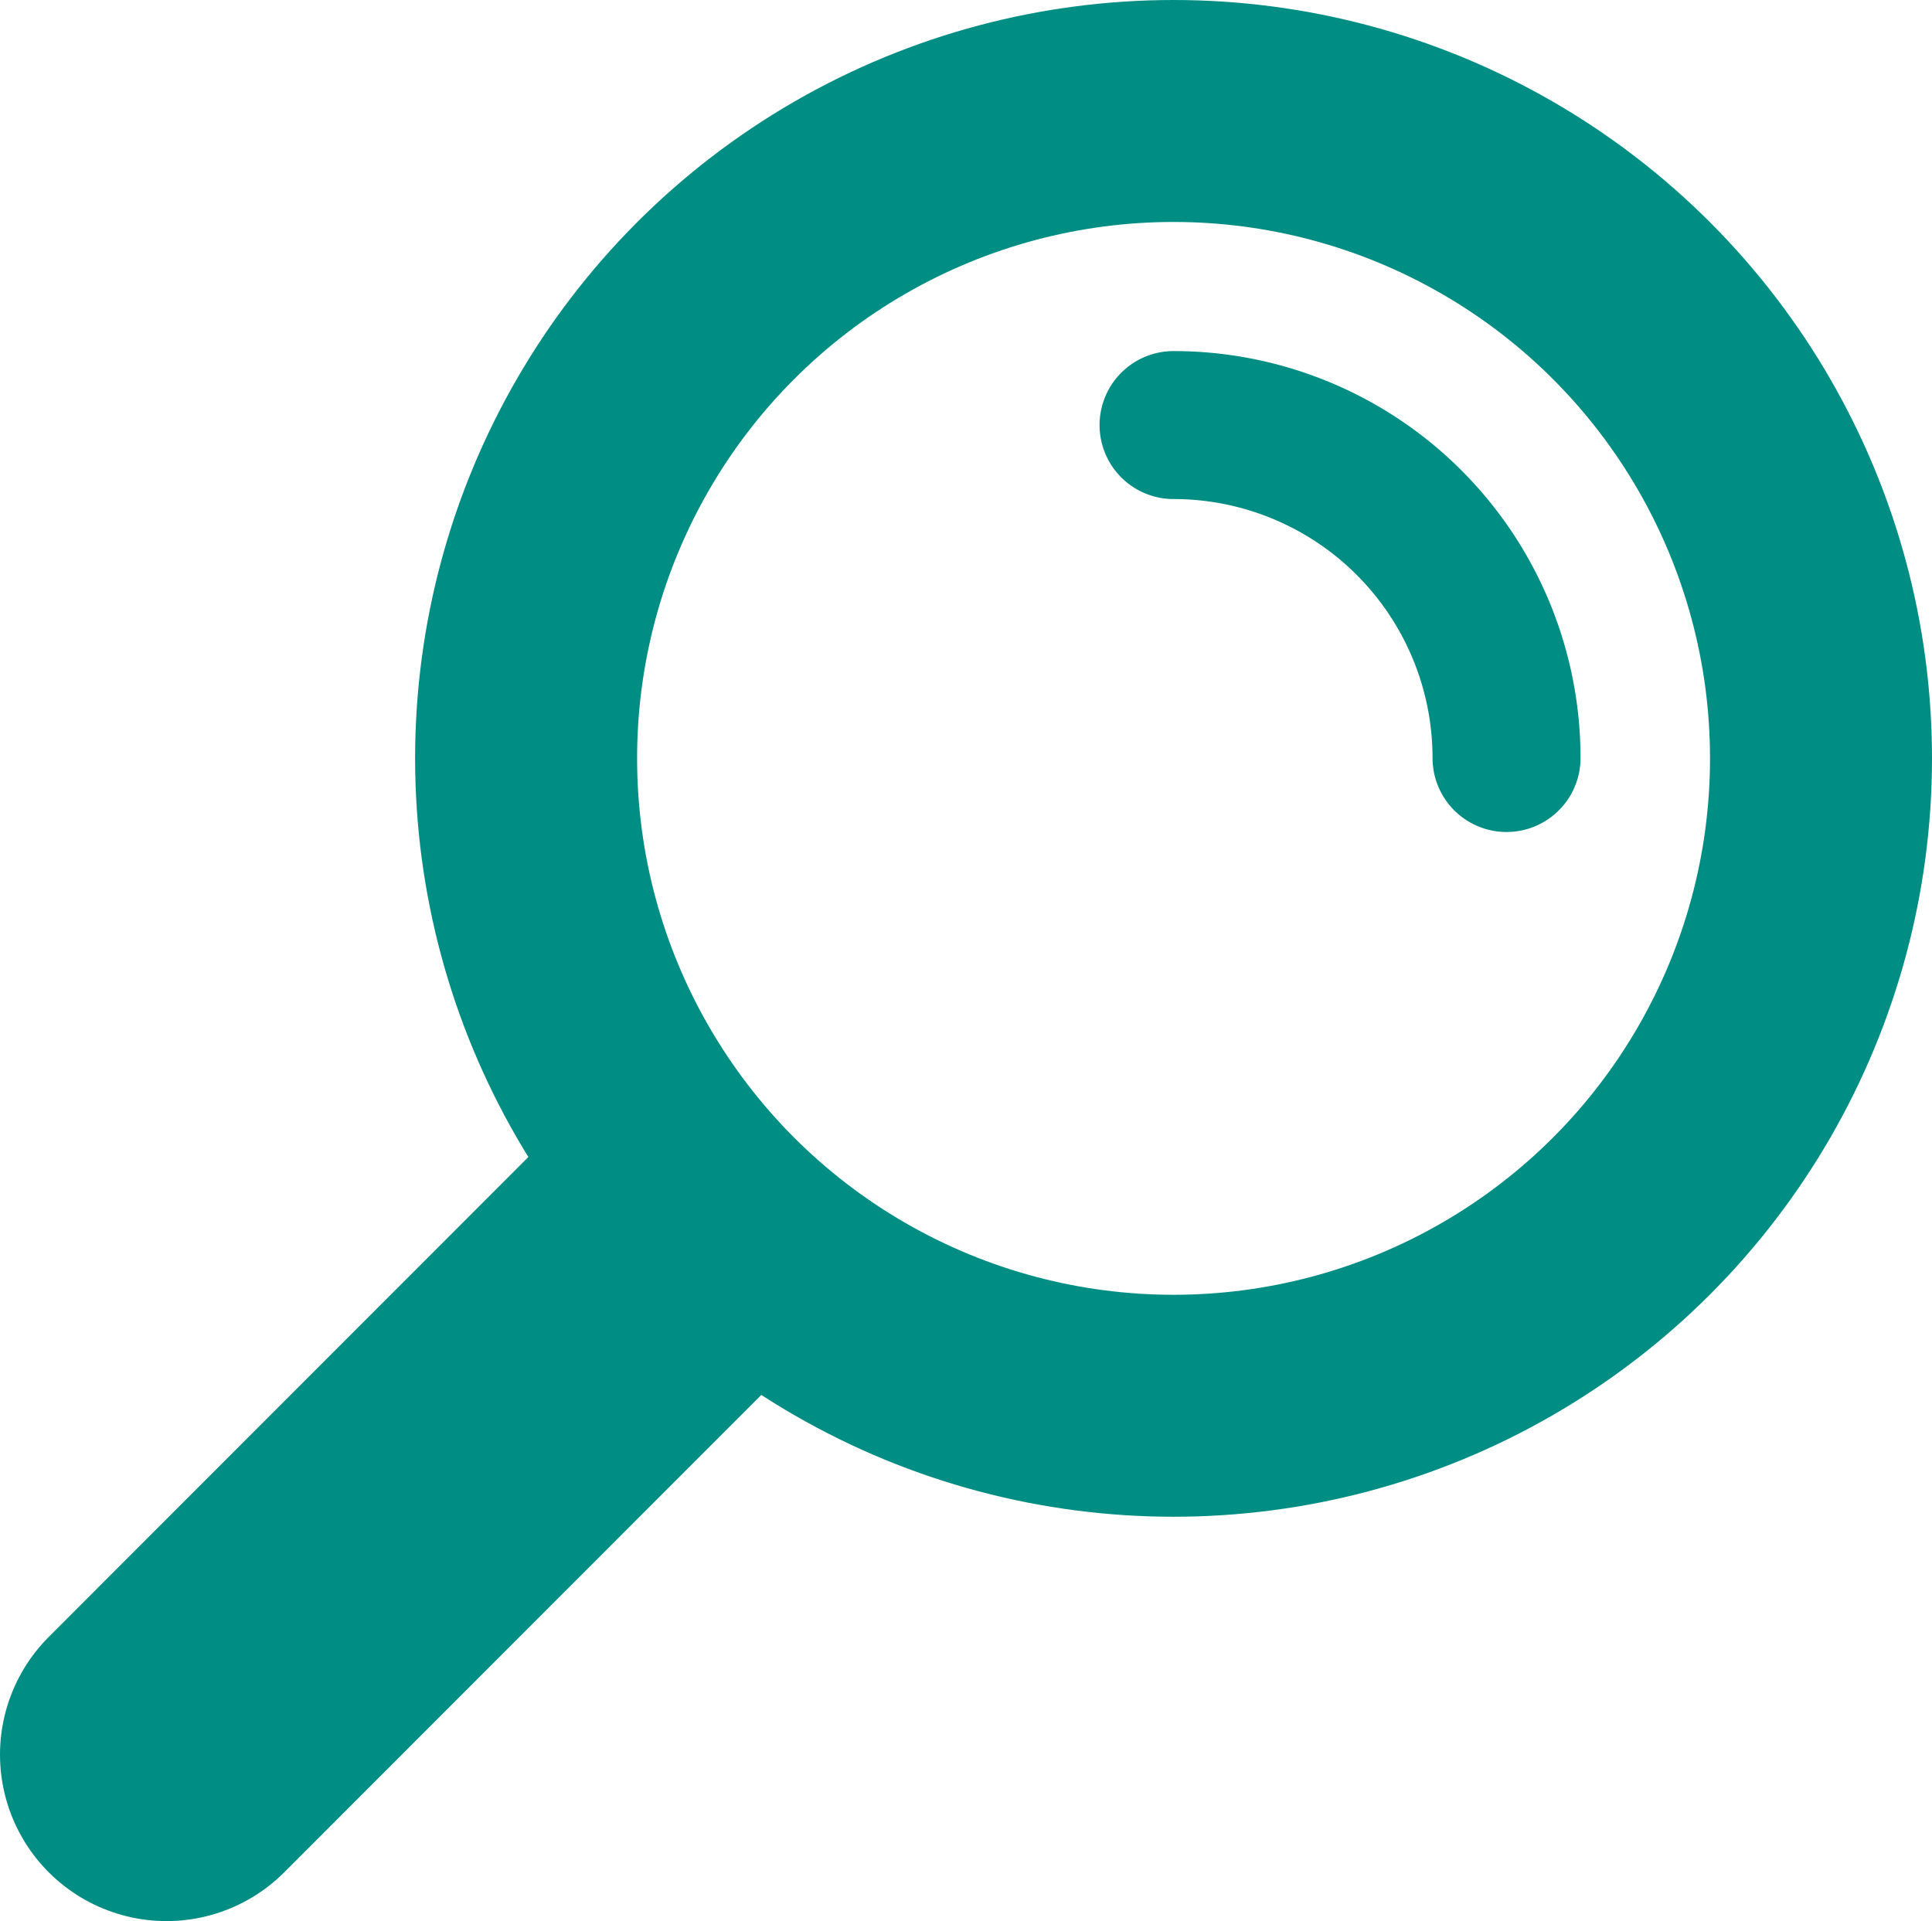
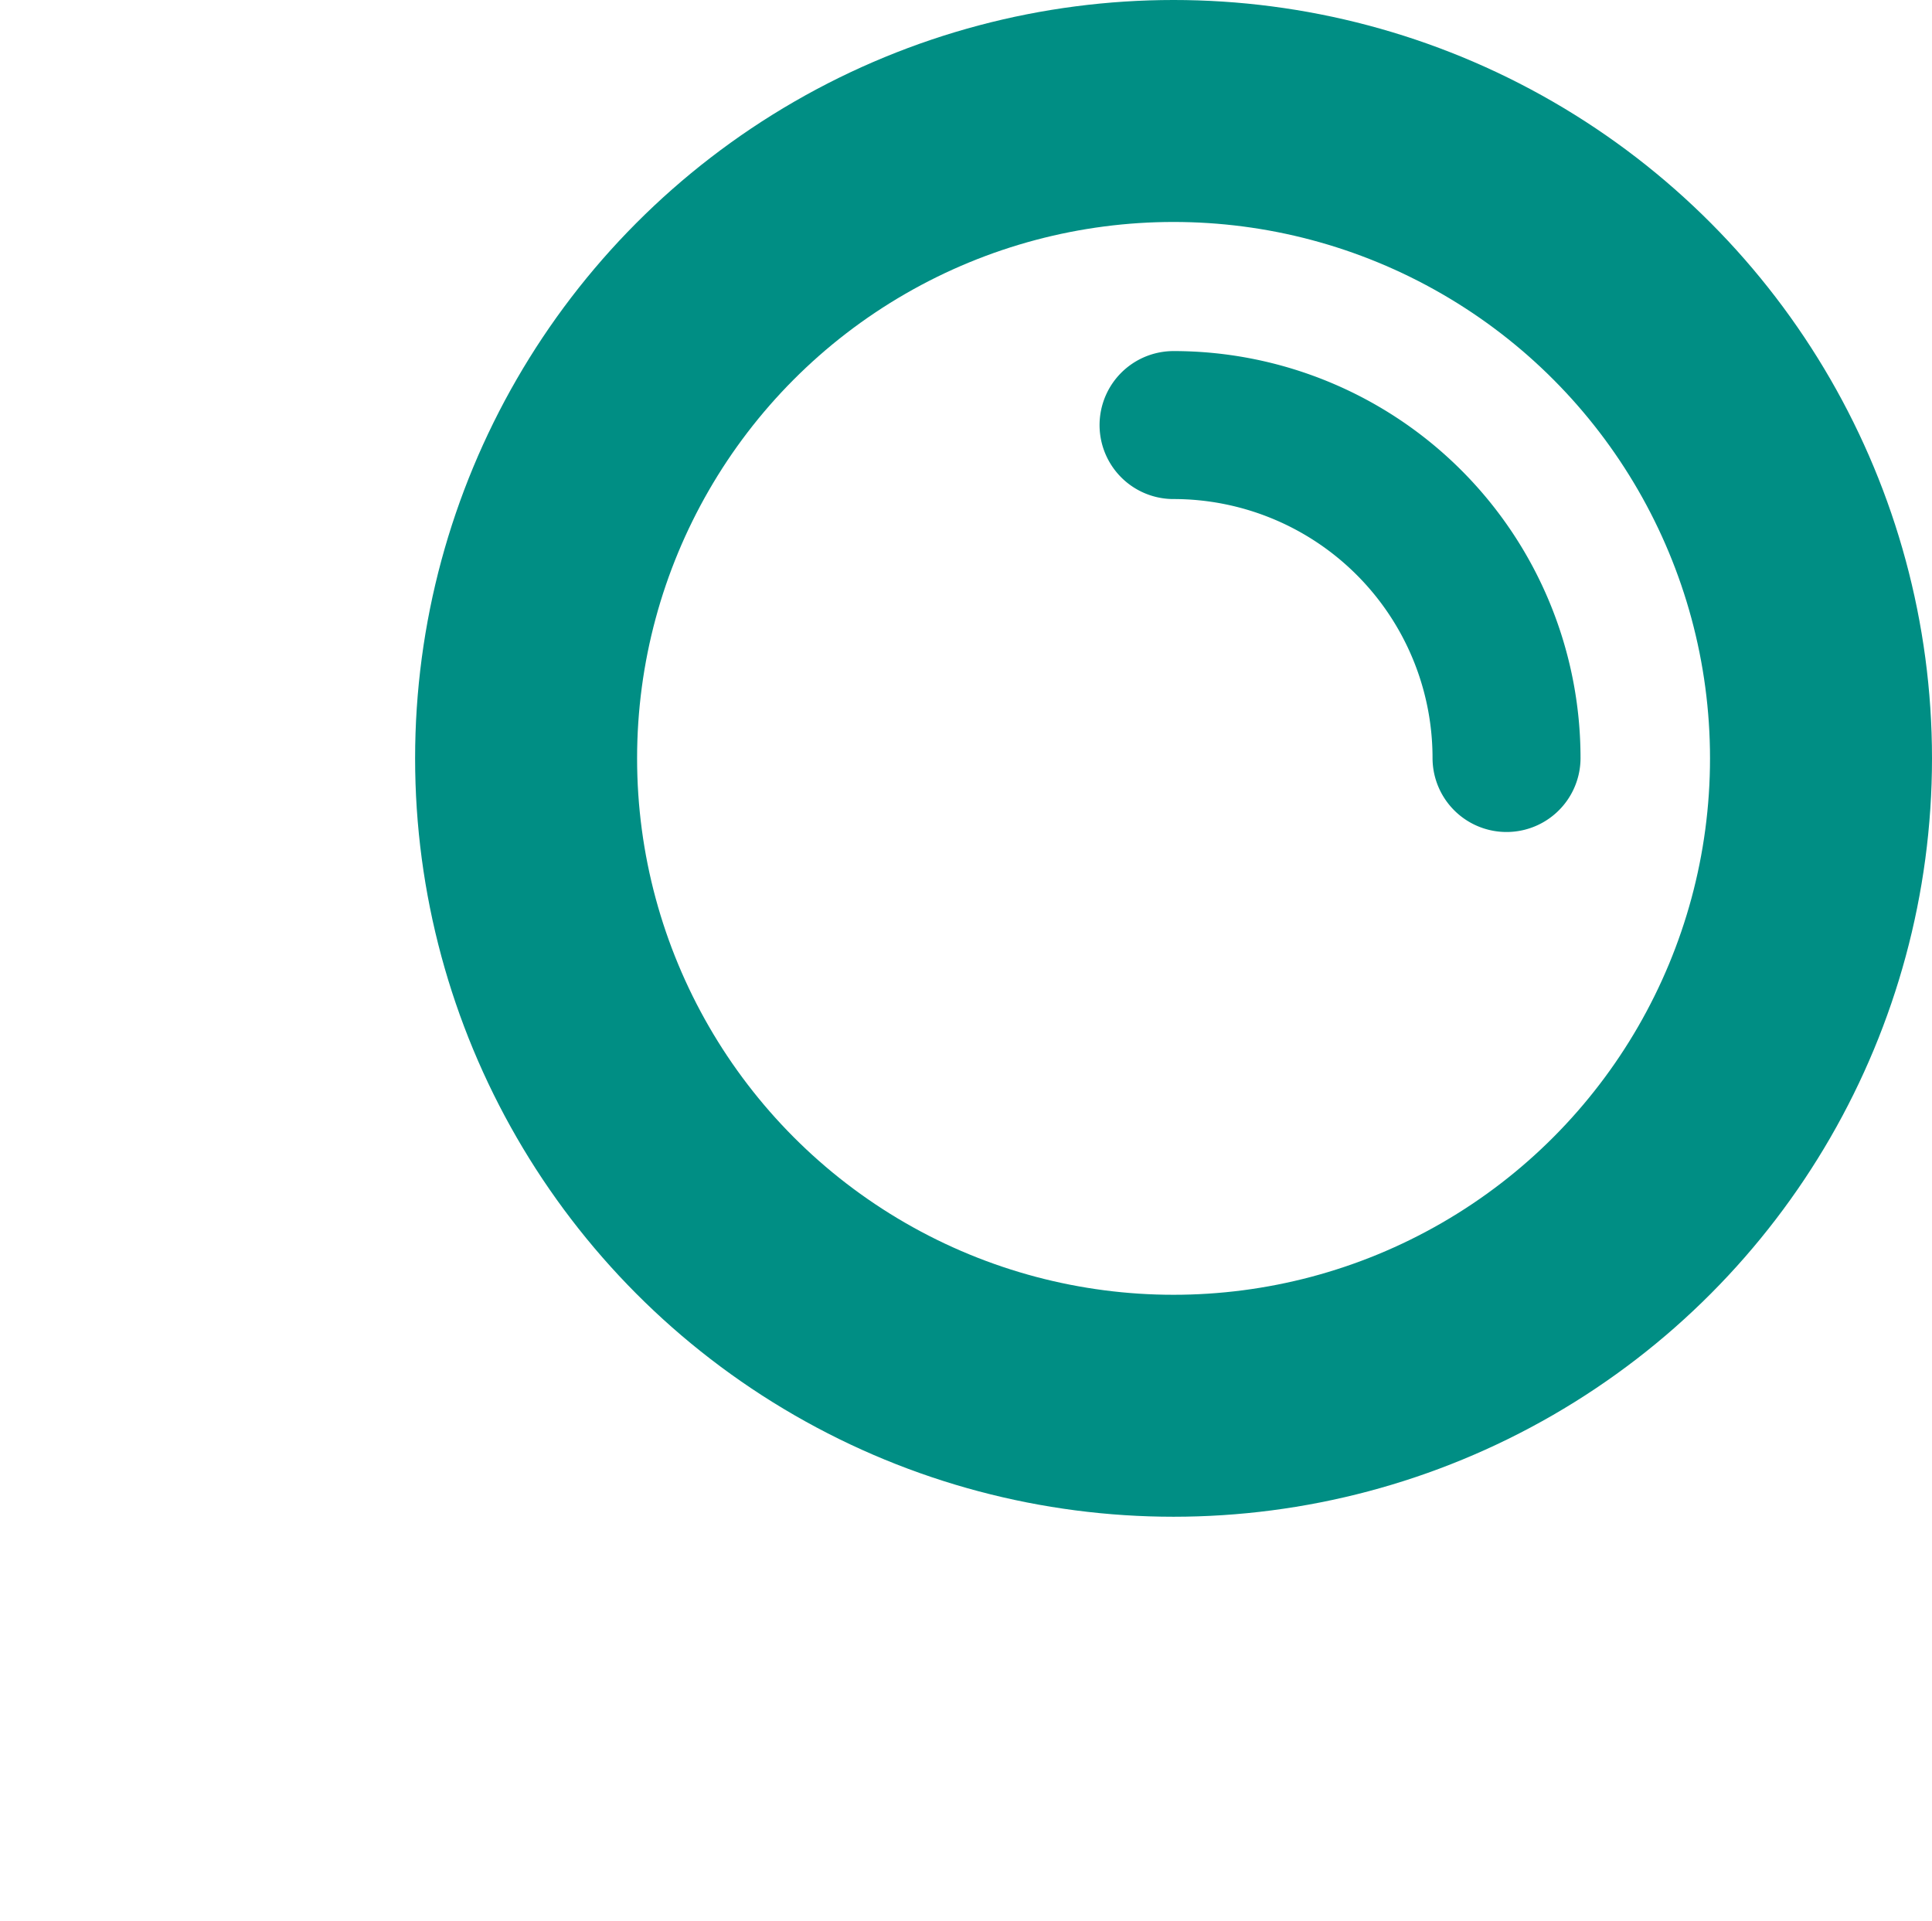
<svg xmlns="http://www.w3.org/2000/svg" viewBox="0 0 52.22 51.93">
  <defs>
    <style>
      .cls-1, .cls-2, .cls-3 {
        fill: none;
        stroke: #008e84;
      }

      .cls-1 {
        stroke-miterlimit: 10;
        stroke-width: 6px;
      }

      .cls-2, .cls-3 {
        stroke-linecap: round;
        stroke-linejoin: round;
      }

      .cls-2 {
        stroke-width: 4px;
      }

      .cls-3 {
        stroke-width: 9px;
      }
    </style>
  </defs>
  <title>ico-loupe</title>
  <g id="Layer_2" data-name="Layer 2">
    <g id="blocks">
      <g>
        <circle class="cls-1" cx="31.72" cy="20.5" r="17.5" />
        <path class="cls-2" d="M31.72,11.49a9,9,0,0,1,9,9" />
-         <line class="cls-3" x1="4.5" y1="47.43" x2="18.06" y2="33.86" />
      </g>
    </g>
  </g>
</svg>